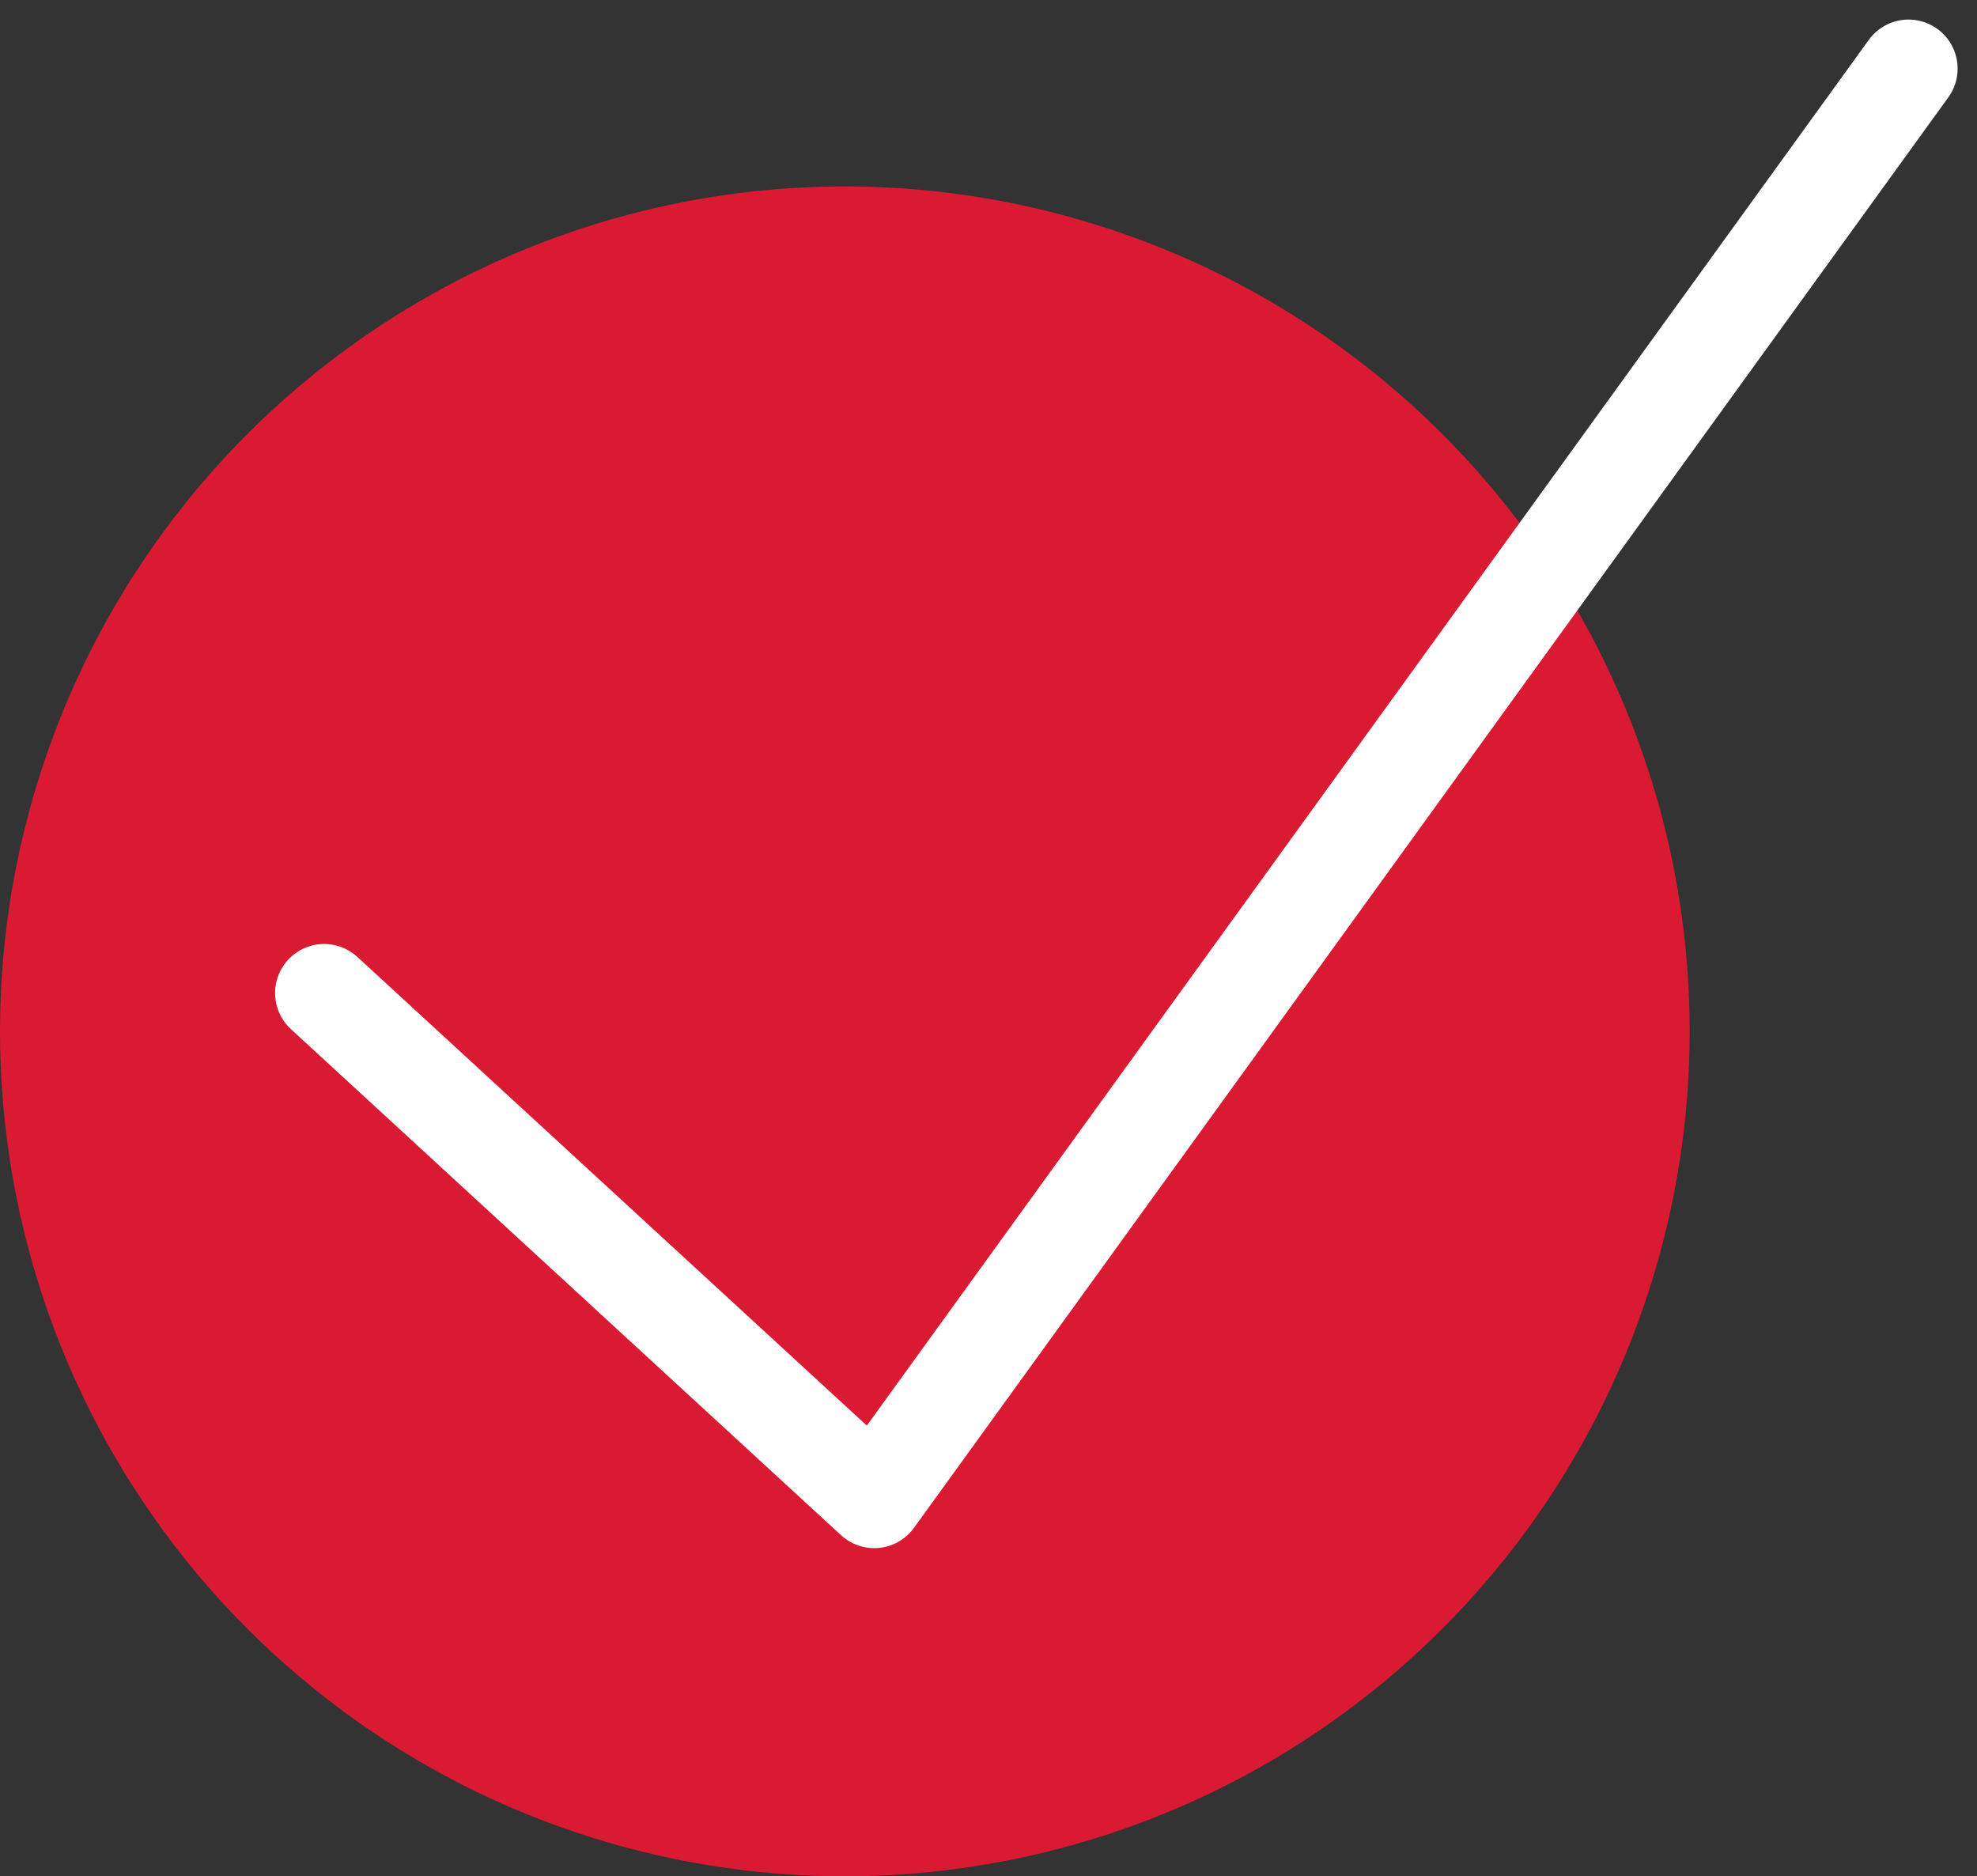
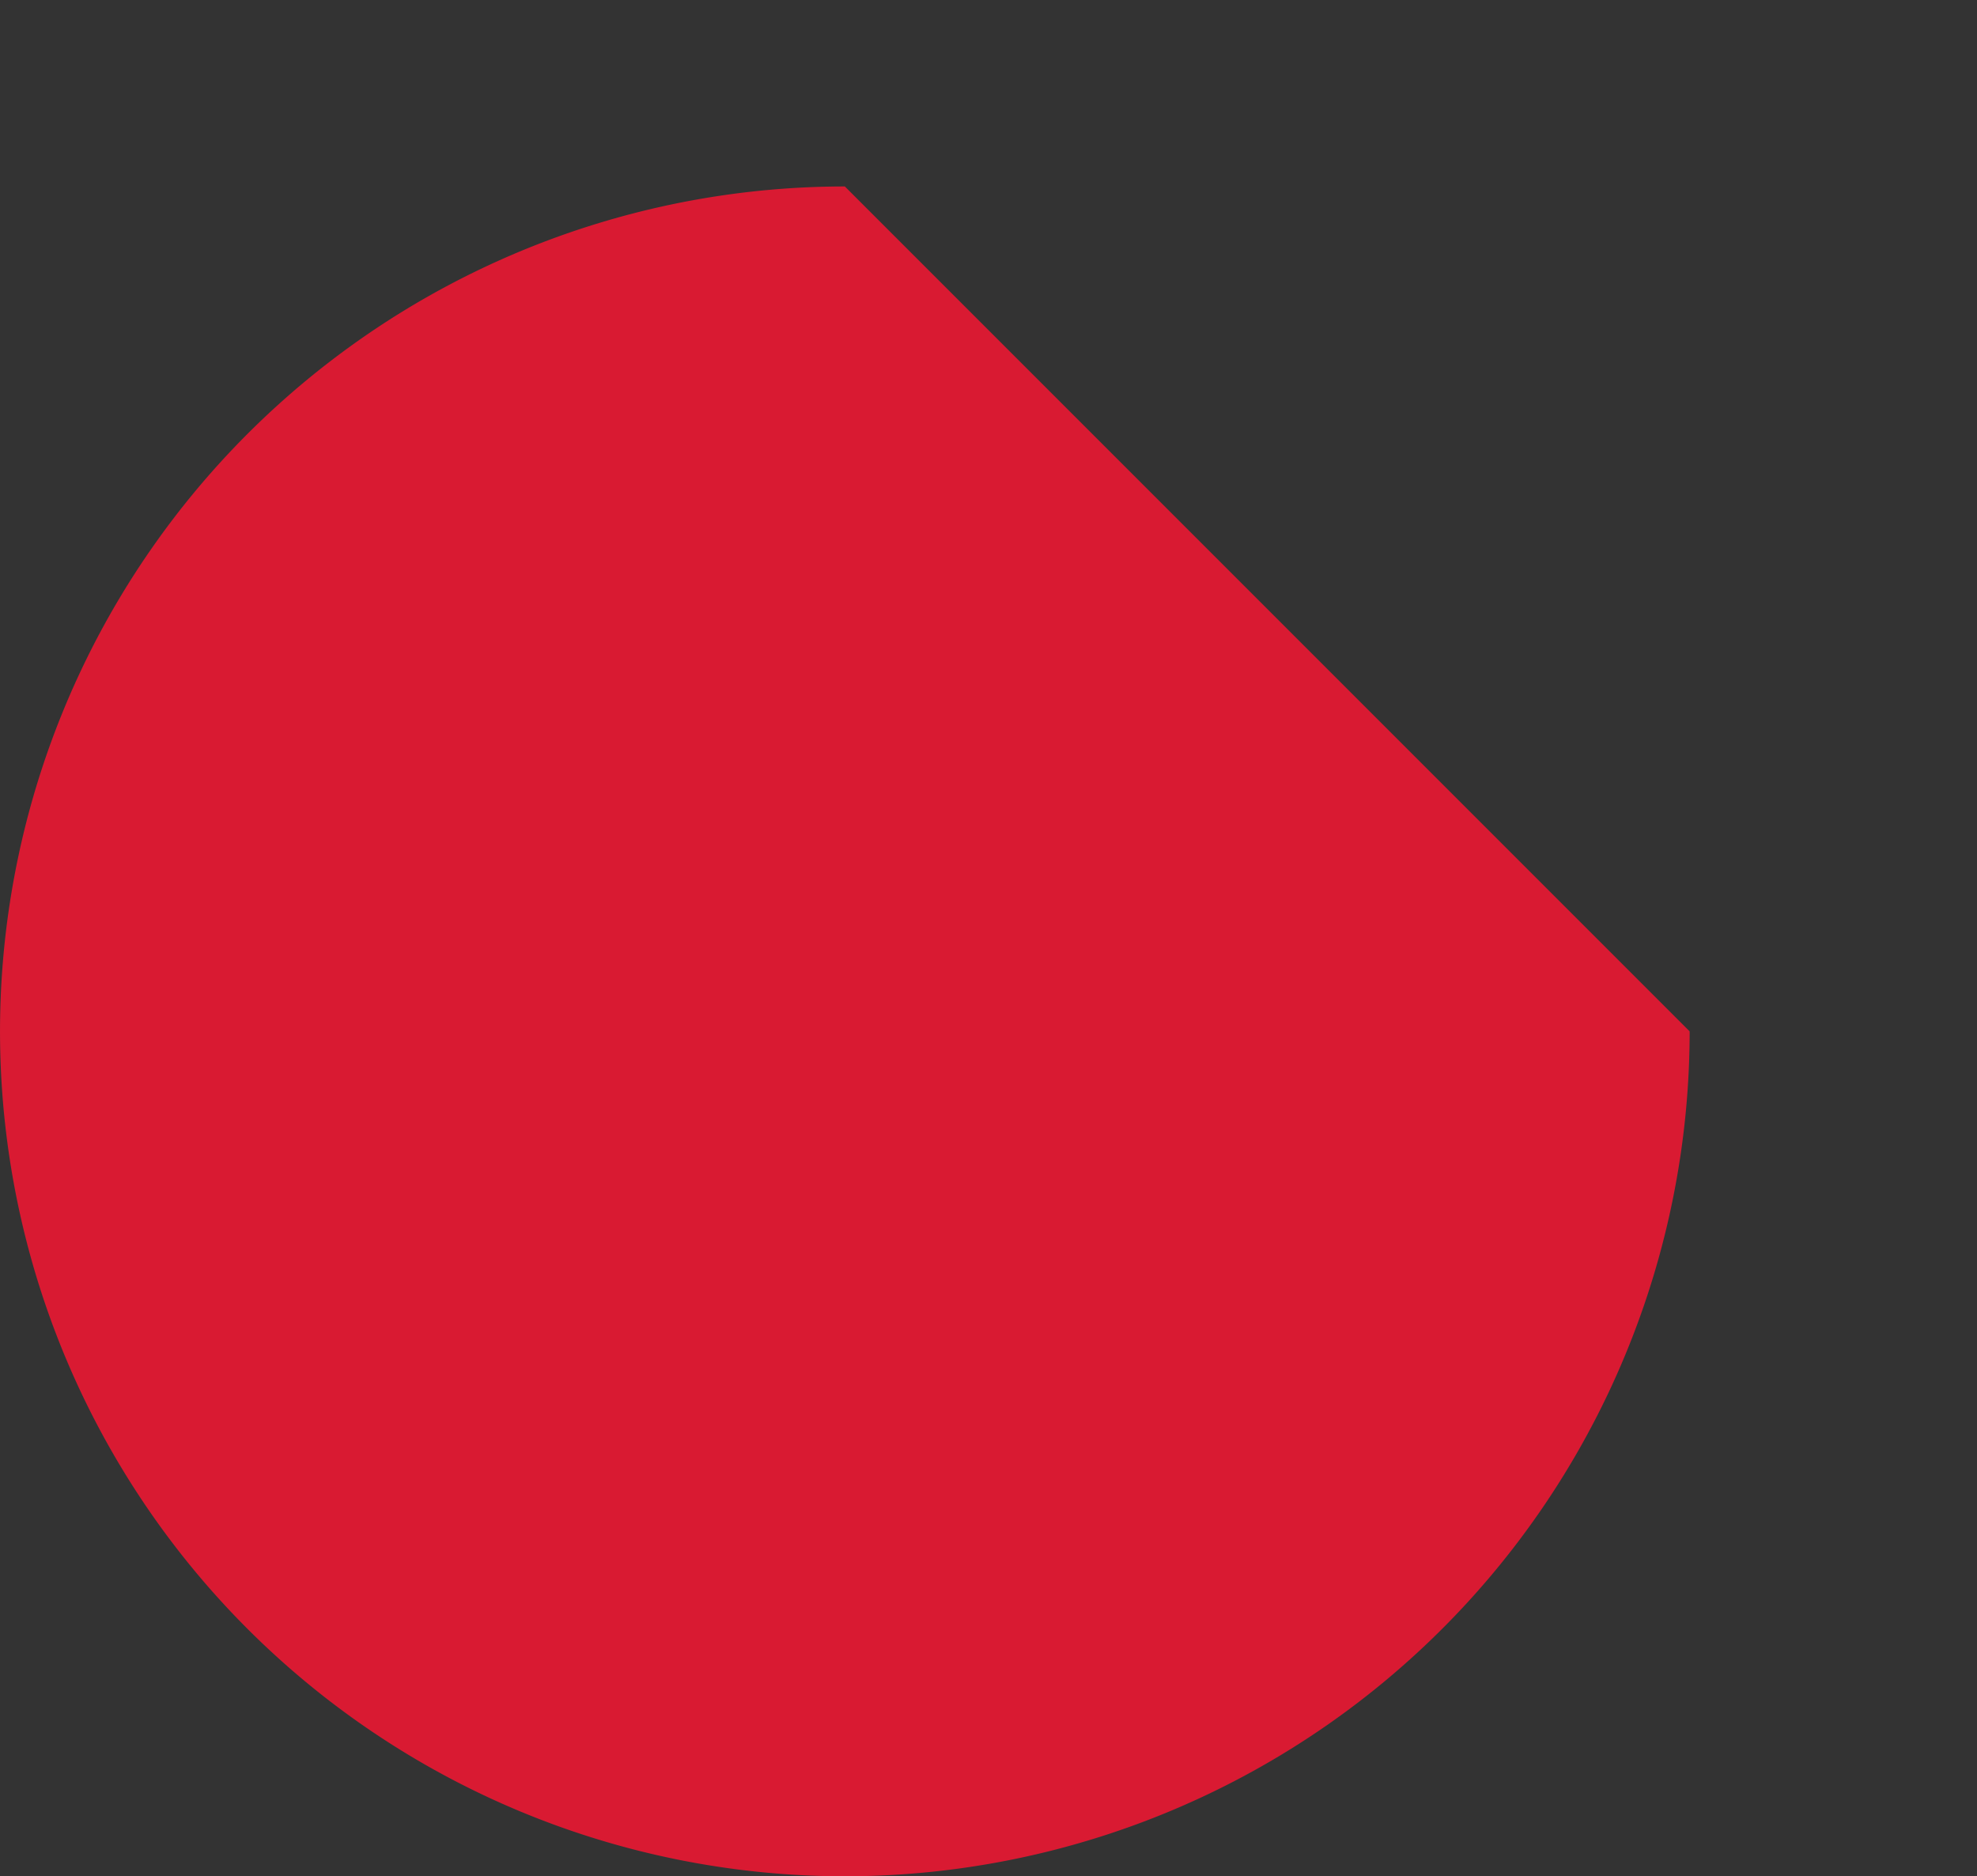
<svg xmlns="http://www.w3.org/2000/svg" width="79.952" height="75.867" viewBox="0 0 79.952 75.867">
  <rect x="0" y="0" width="79.952" height="75.867" fill="#333333" stroke="none" />
  <g id="Group_264" data-name="Group 264" transform="translate(-43.616 -68.025)">
-     <path id="Path_196" data-name="Path 196" d="M111.947,109.729A34.165,34.165,0,1,1,77.783,75.565a34.165,34.165,0,0,1,34.164,34.164" fill="#d91a32" />
-     <path id="Path_197" data-name="Path 197" d="M56.725,108.18l22.246,20.462L120.8,70.8" fill="none" stroke="#fff" stroke-linecap="round" stroke-linejoin="round" stroke-width="3.968" />
+     <path id="Path_196" data-name="Path 196" d="M111.947,109.729A34.165,34.165,0,1,1,77.783,75.565" fill="#d91a32" />
  </g>
</svg>